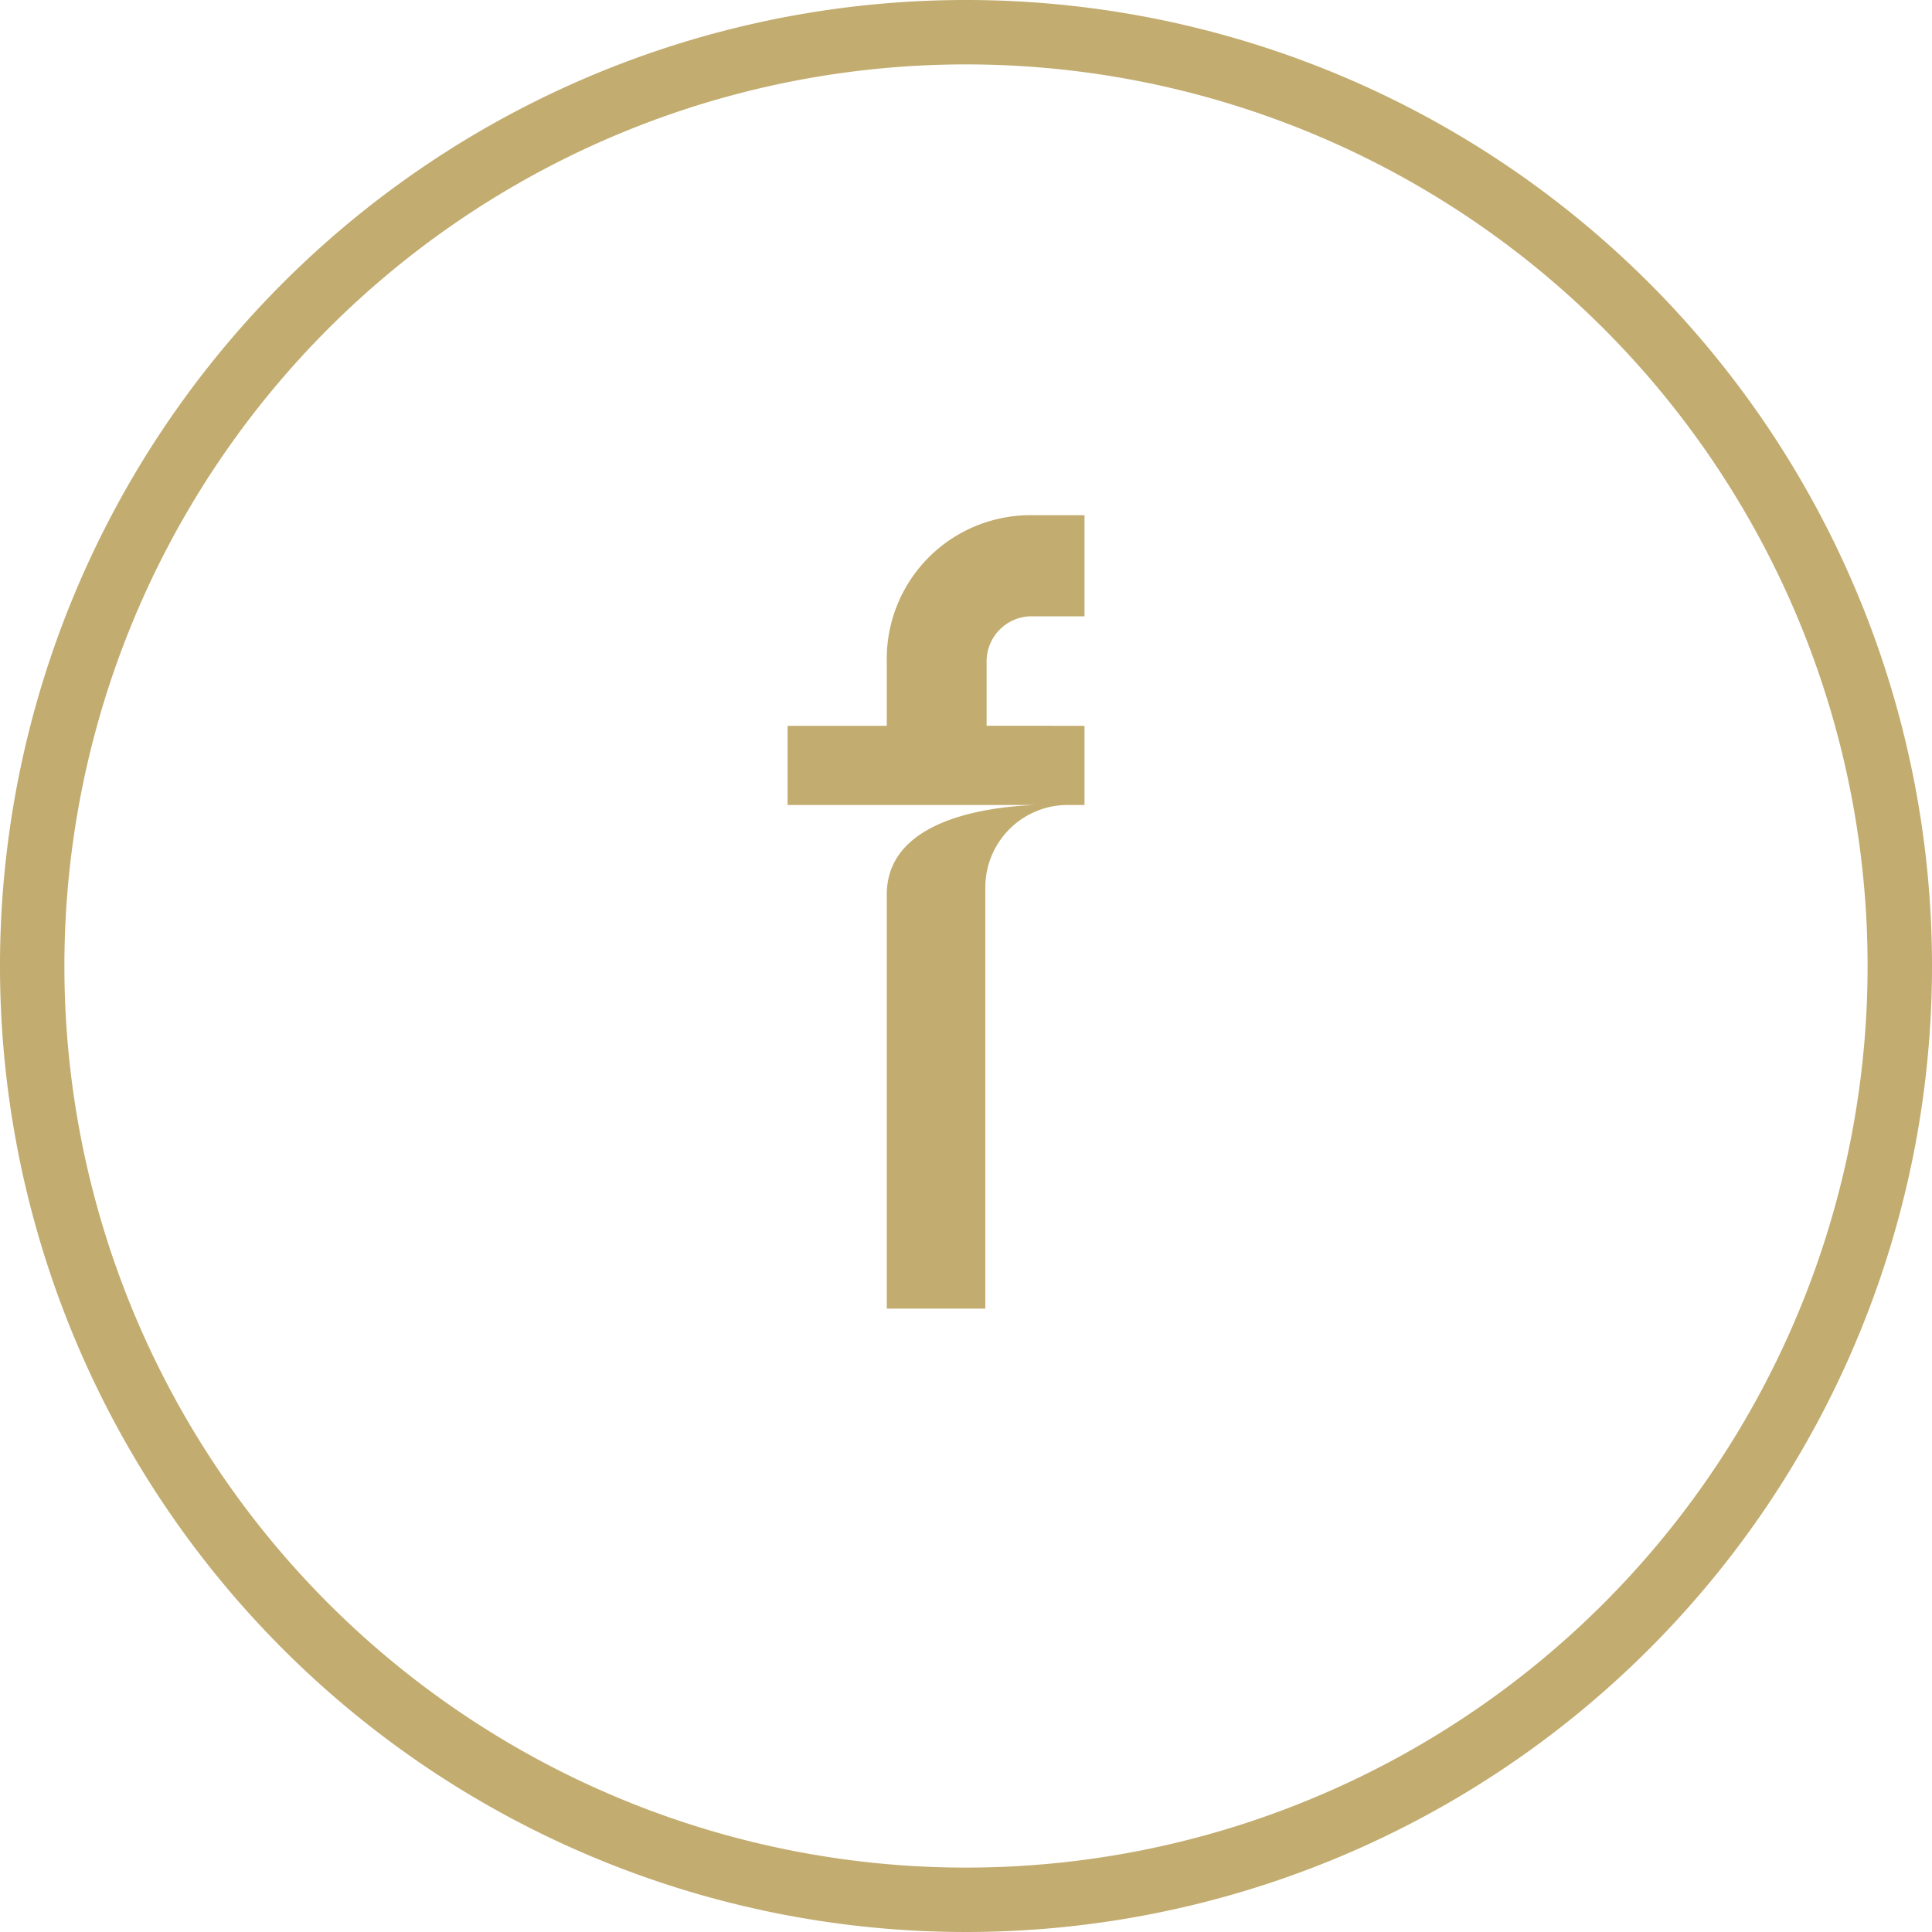
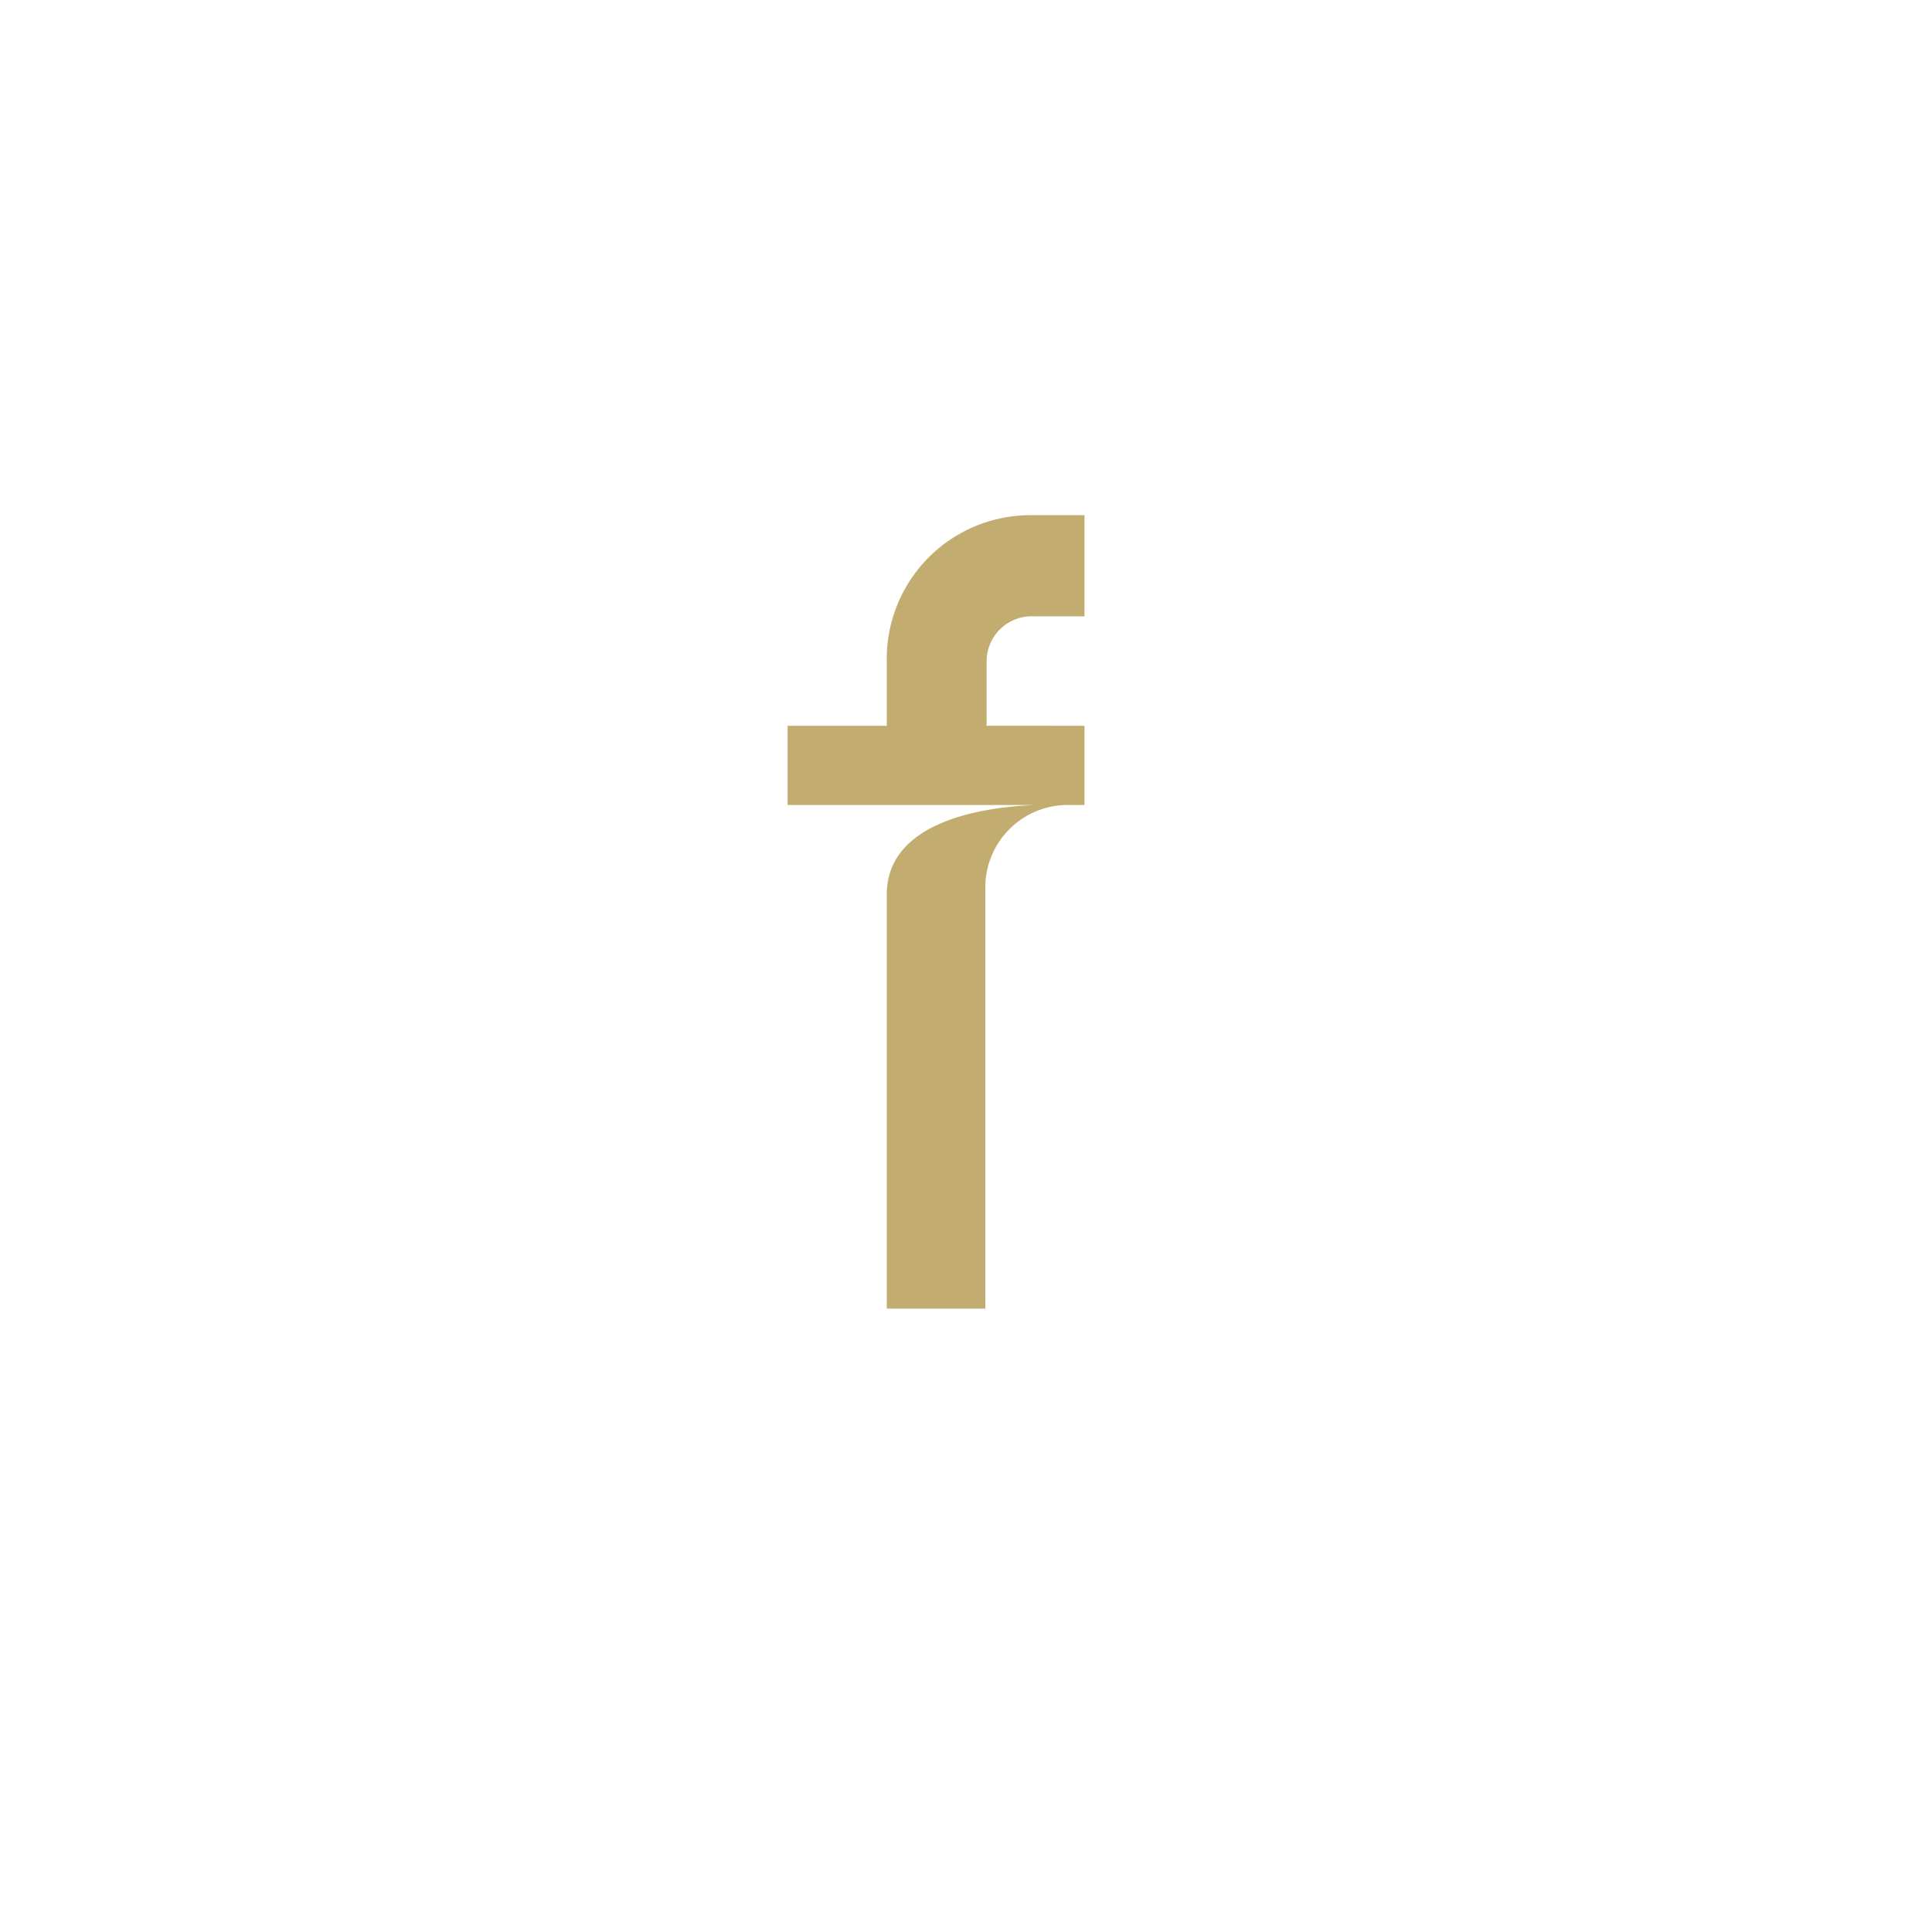
<svg xmlns="http://www.w3.org/2000/svg" viewBox="0 0 30 30">
  <g id="Layer_2" data-name="Layer 2">
    <g id="Layer_1-2" data-name="Layer 1">
-       <path fill="#c2ac6f" d="M15,1A14,14,0,1,1,1,15,14,14,0,0,1,15,1m0-1A15,15,0,1,0,30,15,15,15,0,0,0,15,0Z" />
      <path fill="#c2ac6f" d="M16.84,11.27V12.5h-.22a1.28,1.28,0,0,0-1.32,1.28v6.54H13.77V13.89c0-1.13,1.48-1.36,2.31-1.39H12.23V11.27h1.54v-1A2.23,2.23,0,0,1,16,8h.84V9.57H16a.7.7,0,0,0-.68.7v1Z" />
    </g>
  </g>
</svg>